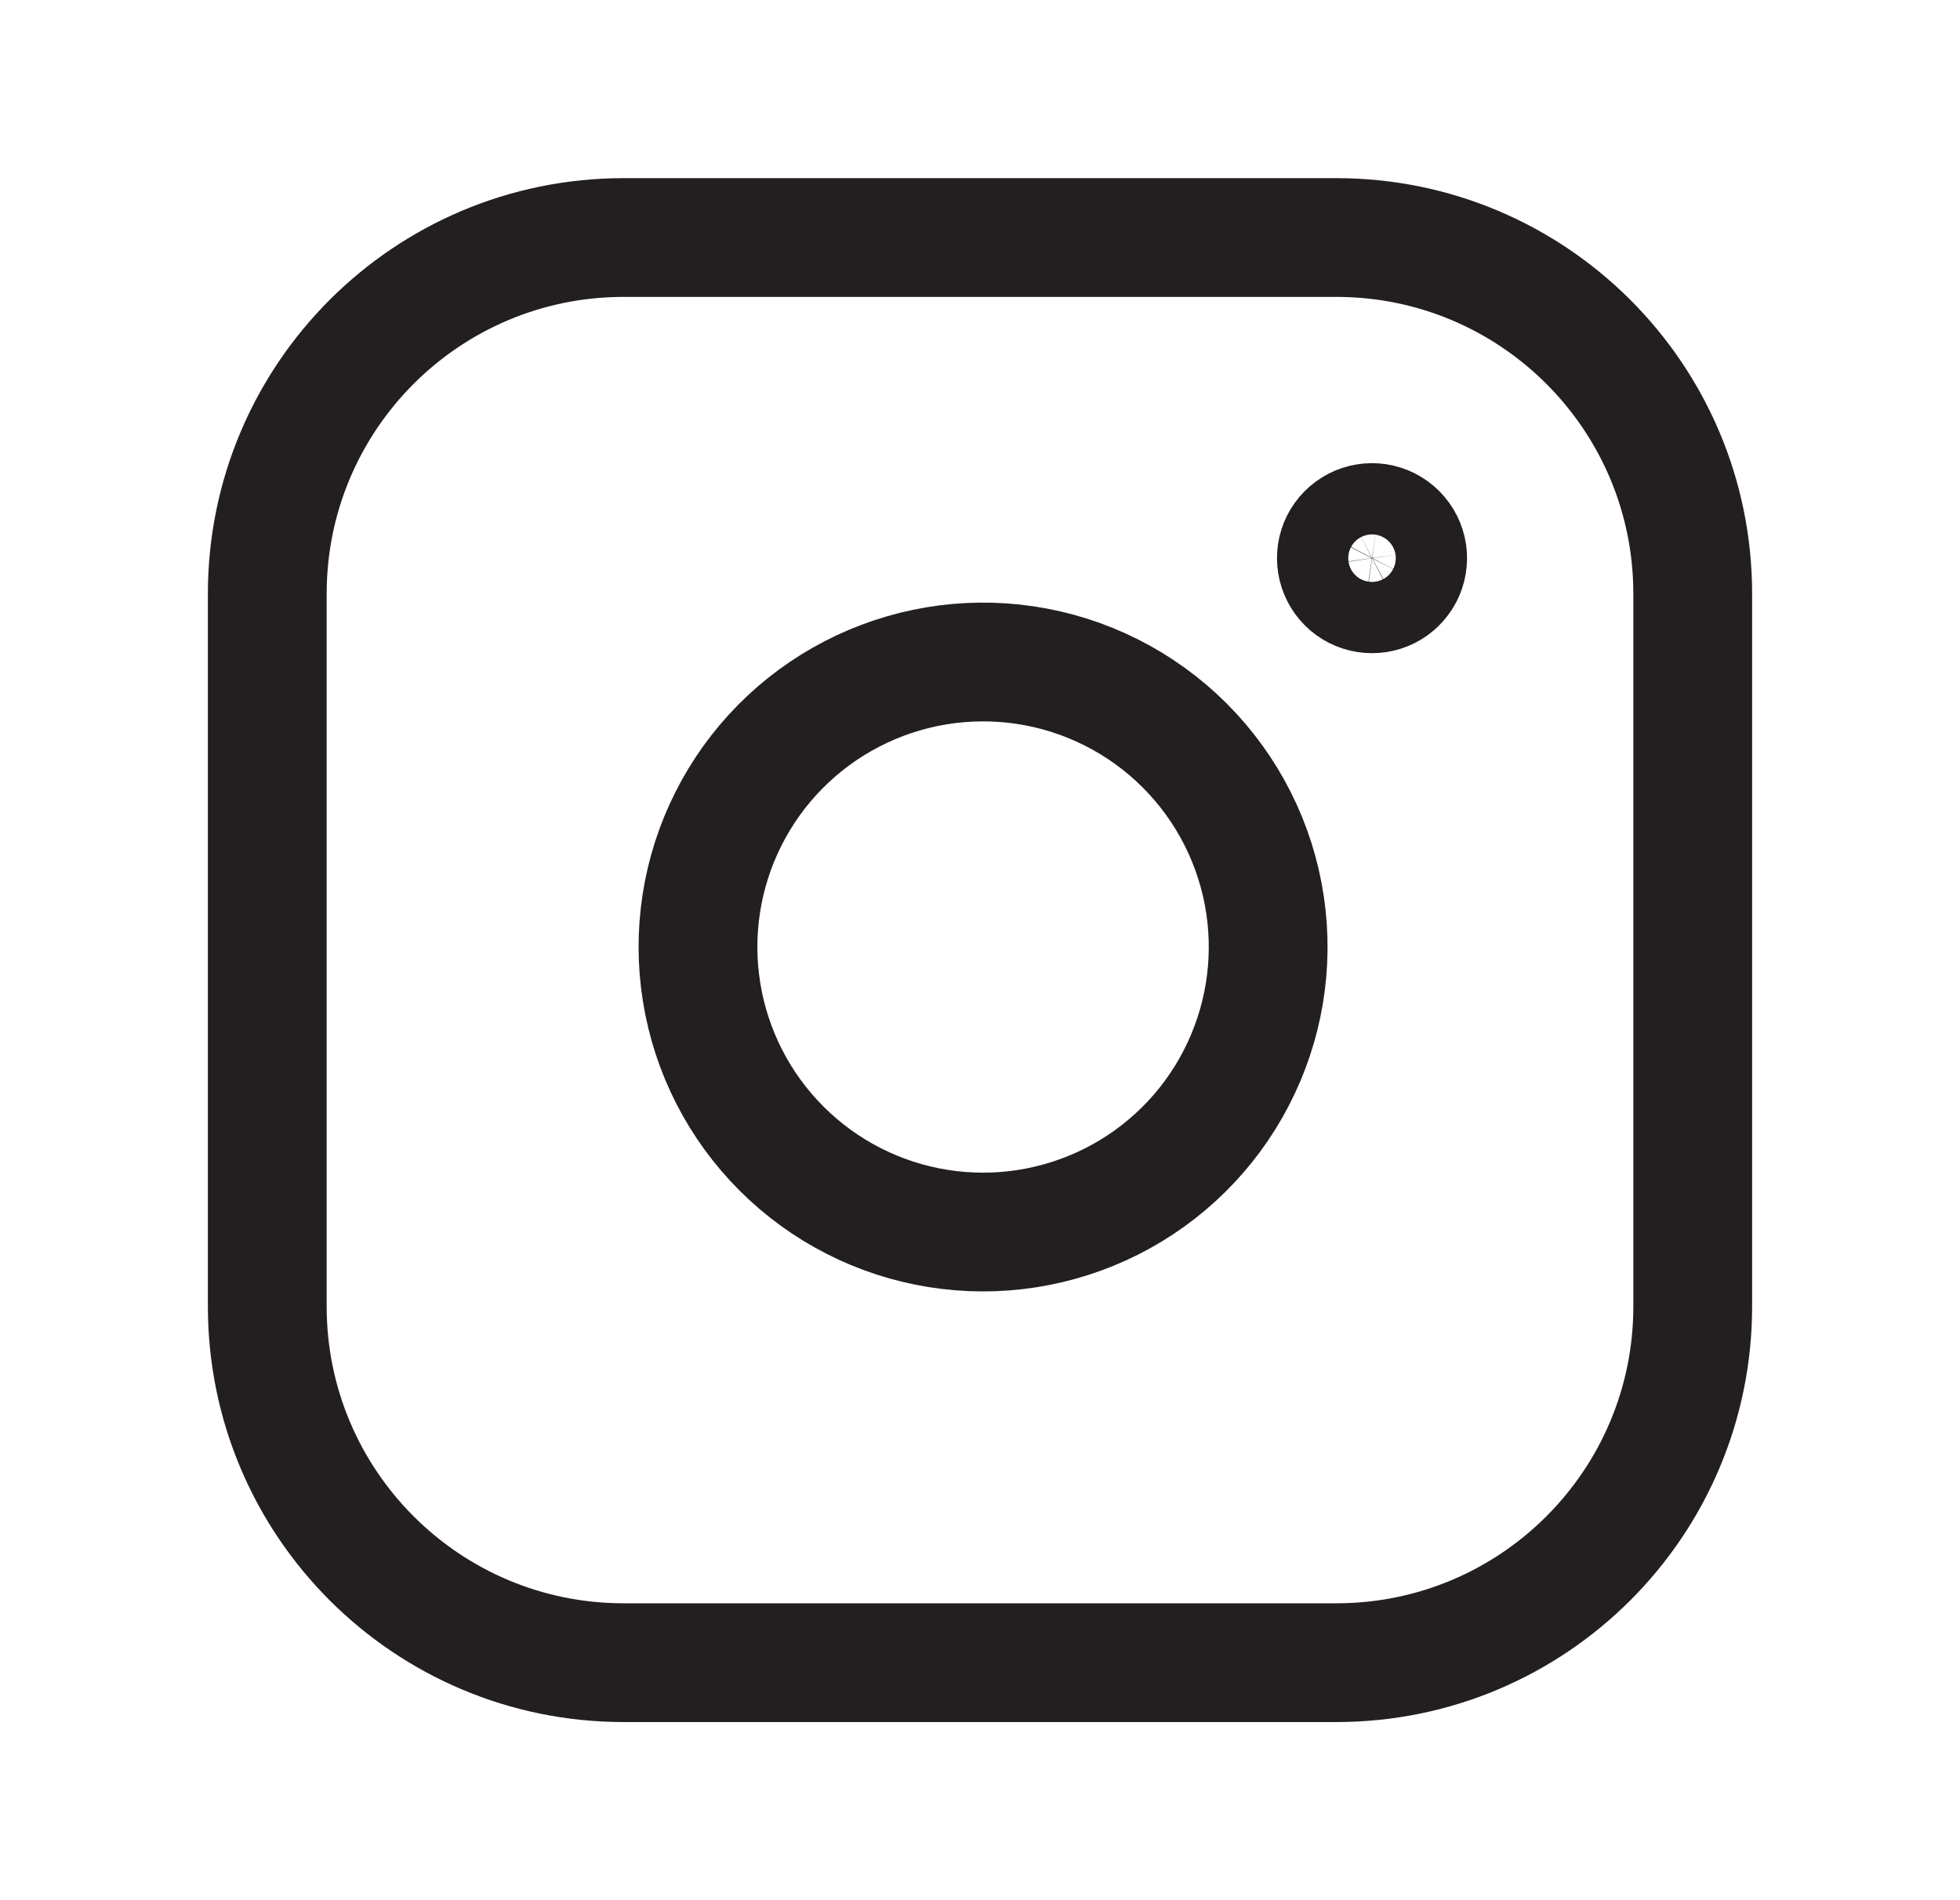
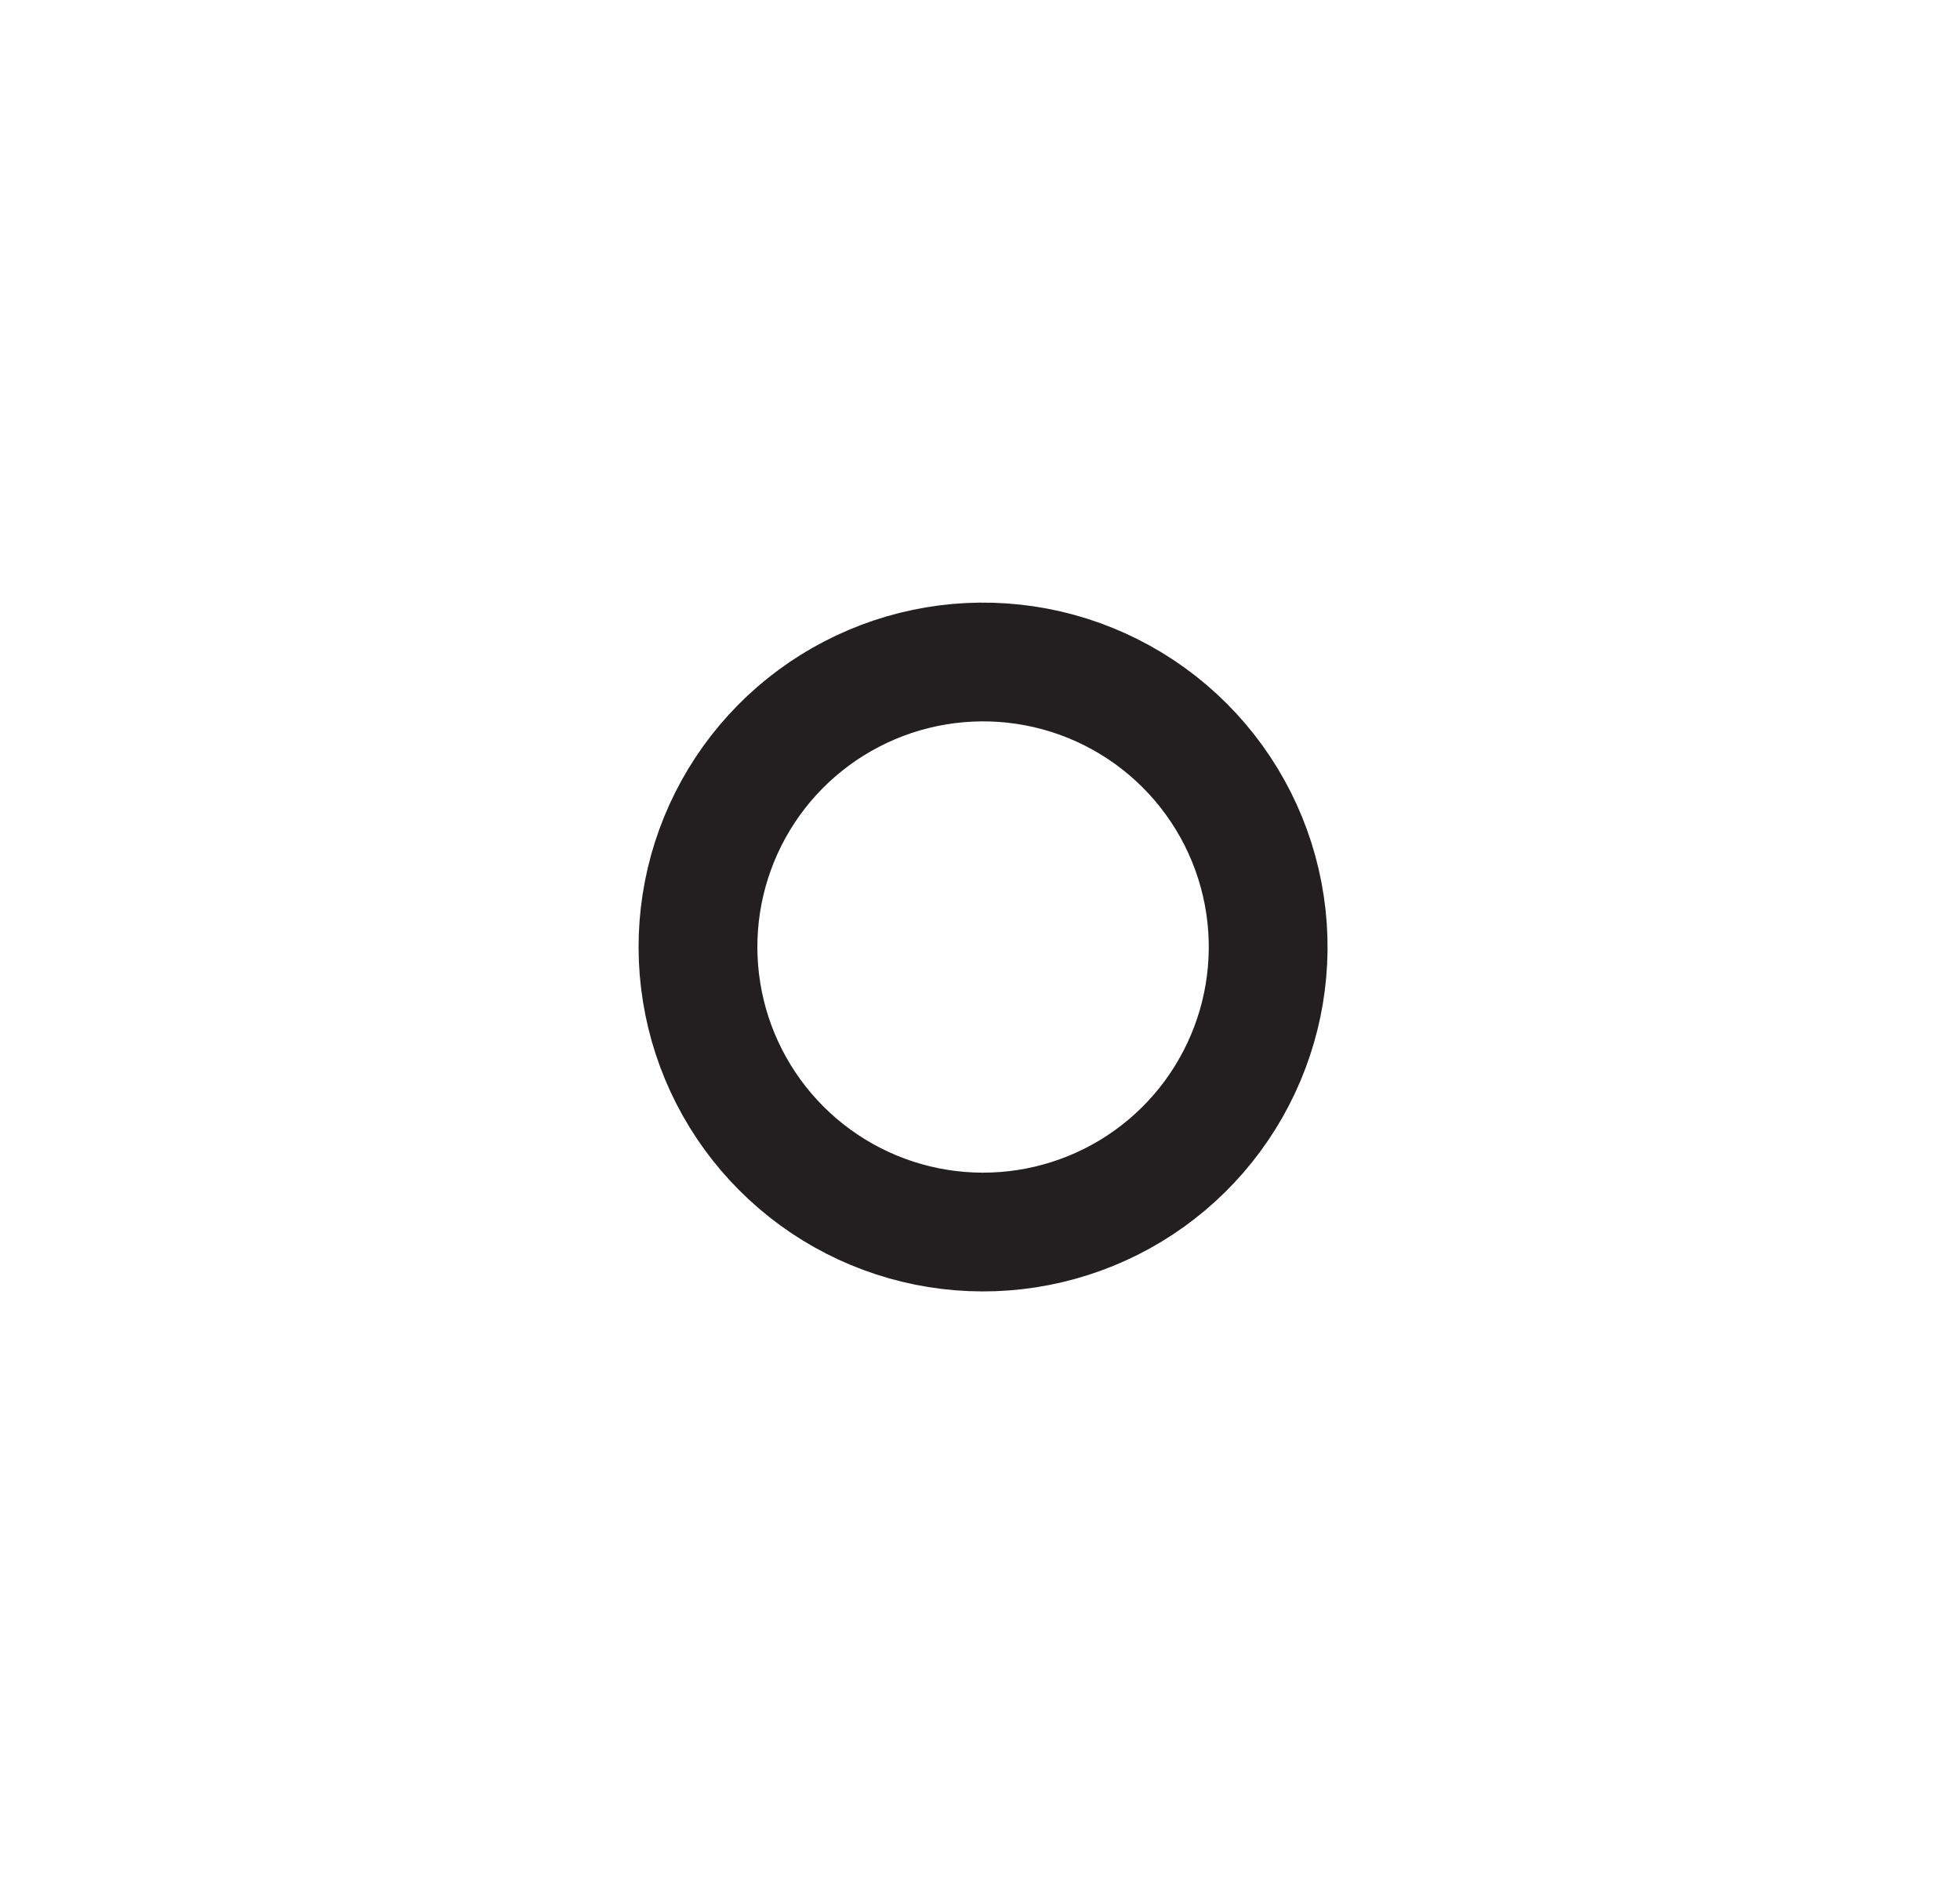
<svg xmlns="http://www.w3.org/2000/svg" width="33" height="32" viewBox="0 0 33 32" fill="none">
-   <path d="M22.5 4H10.5C7.186 4 4.5 6.686 4.5 10V22C4.5 25.314 7.186 28 10.5 28H22.5C25.814 28 28.5 25.314 28.5 22V10C28.5 6.686 25.814 4 22.5 4Z" stroke="#231F20" stroke-width="2" stroke-linecap="round" stroke-linejoin="round" />
  <path d="M21.3 15.244C21.448 16.243 21.277 17.263 20.812 18.159C20.348 19.055 19.612 19.782 18.71 20.236C17.808 20.689 16.786 20.848 15.789 20.687C14.793 20.527 13.872 20.056 13.158 19.342C12.444 18.628 11.973 17.707 11.813 16.711C11.652 15.714 11.81 14.692 12.264 13.79C12.718 12.888 13.445 12.152 14.341 11.688C15.237 11.223 16.257 11.052 17.256 11.2C18.275 11.351 19.218 11.826 19.946 12.554C20.674 13.282 21.149 14.225 21.3 15.244Z" stroke="#231F20" stroke-width="2" stroke-linecap="round" stroke-linejoin="round" />
-   <path d="M23.694 9.312C23.712 9.437 23.691 9.564 23.633 9.676C23.574 9.788 23.483 9.879 23.37 9.936C23.257 9.993 23.129 10.012 23.005 9.992C22.88 9.972 22.765 9.914 22.676 9.824C22.587 9.735 22.528 9.62 22.508 9.495C22.488 9.371 22.507 9.243 22.564 9.13C22.621 9.018 22.712 8.926 22.824 8.867C22.936 8.809 23.063 8.788 23.188 8.806C23.315 8.825 23.433 8.885 23.524 8.976C23.615 9.067 23.675 9.185 23.694 9.312Z" stroke="#231F20" stroke-width="2" stroke-linecap="round" stroke-linejoin="round" />
</svg>